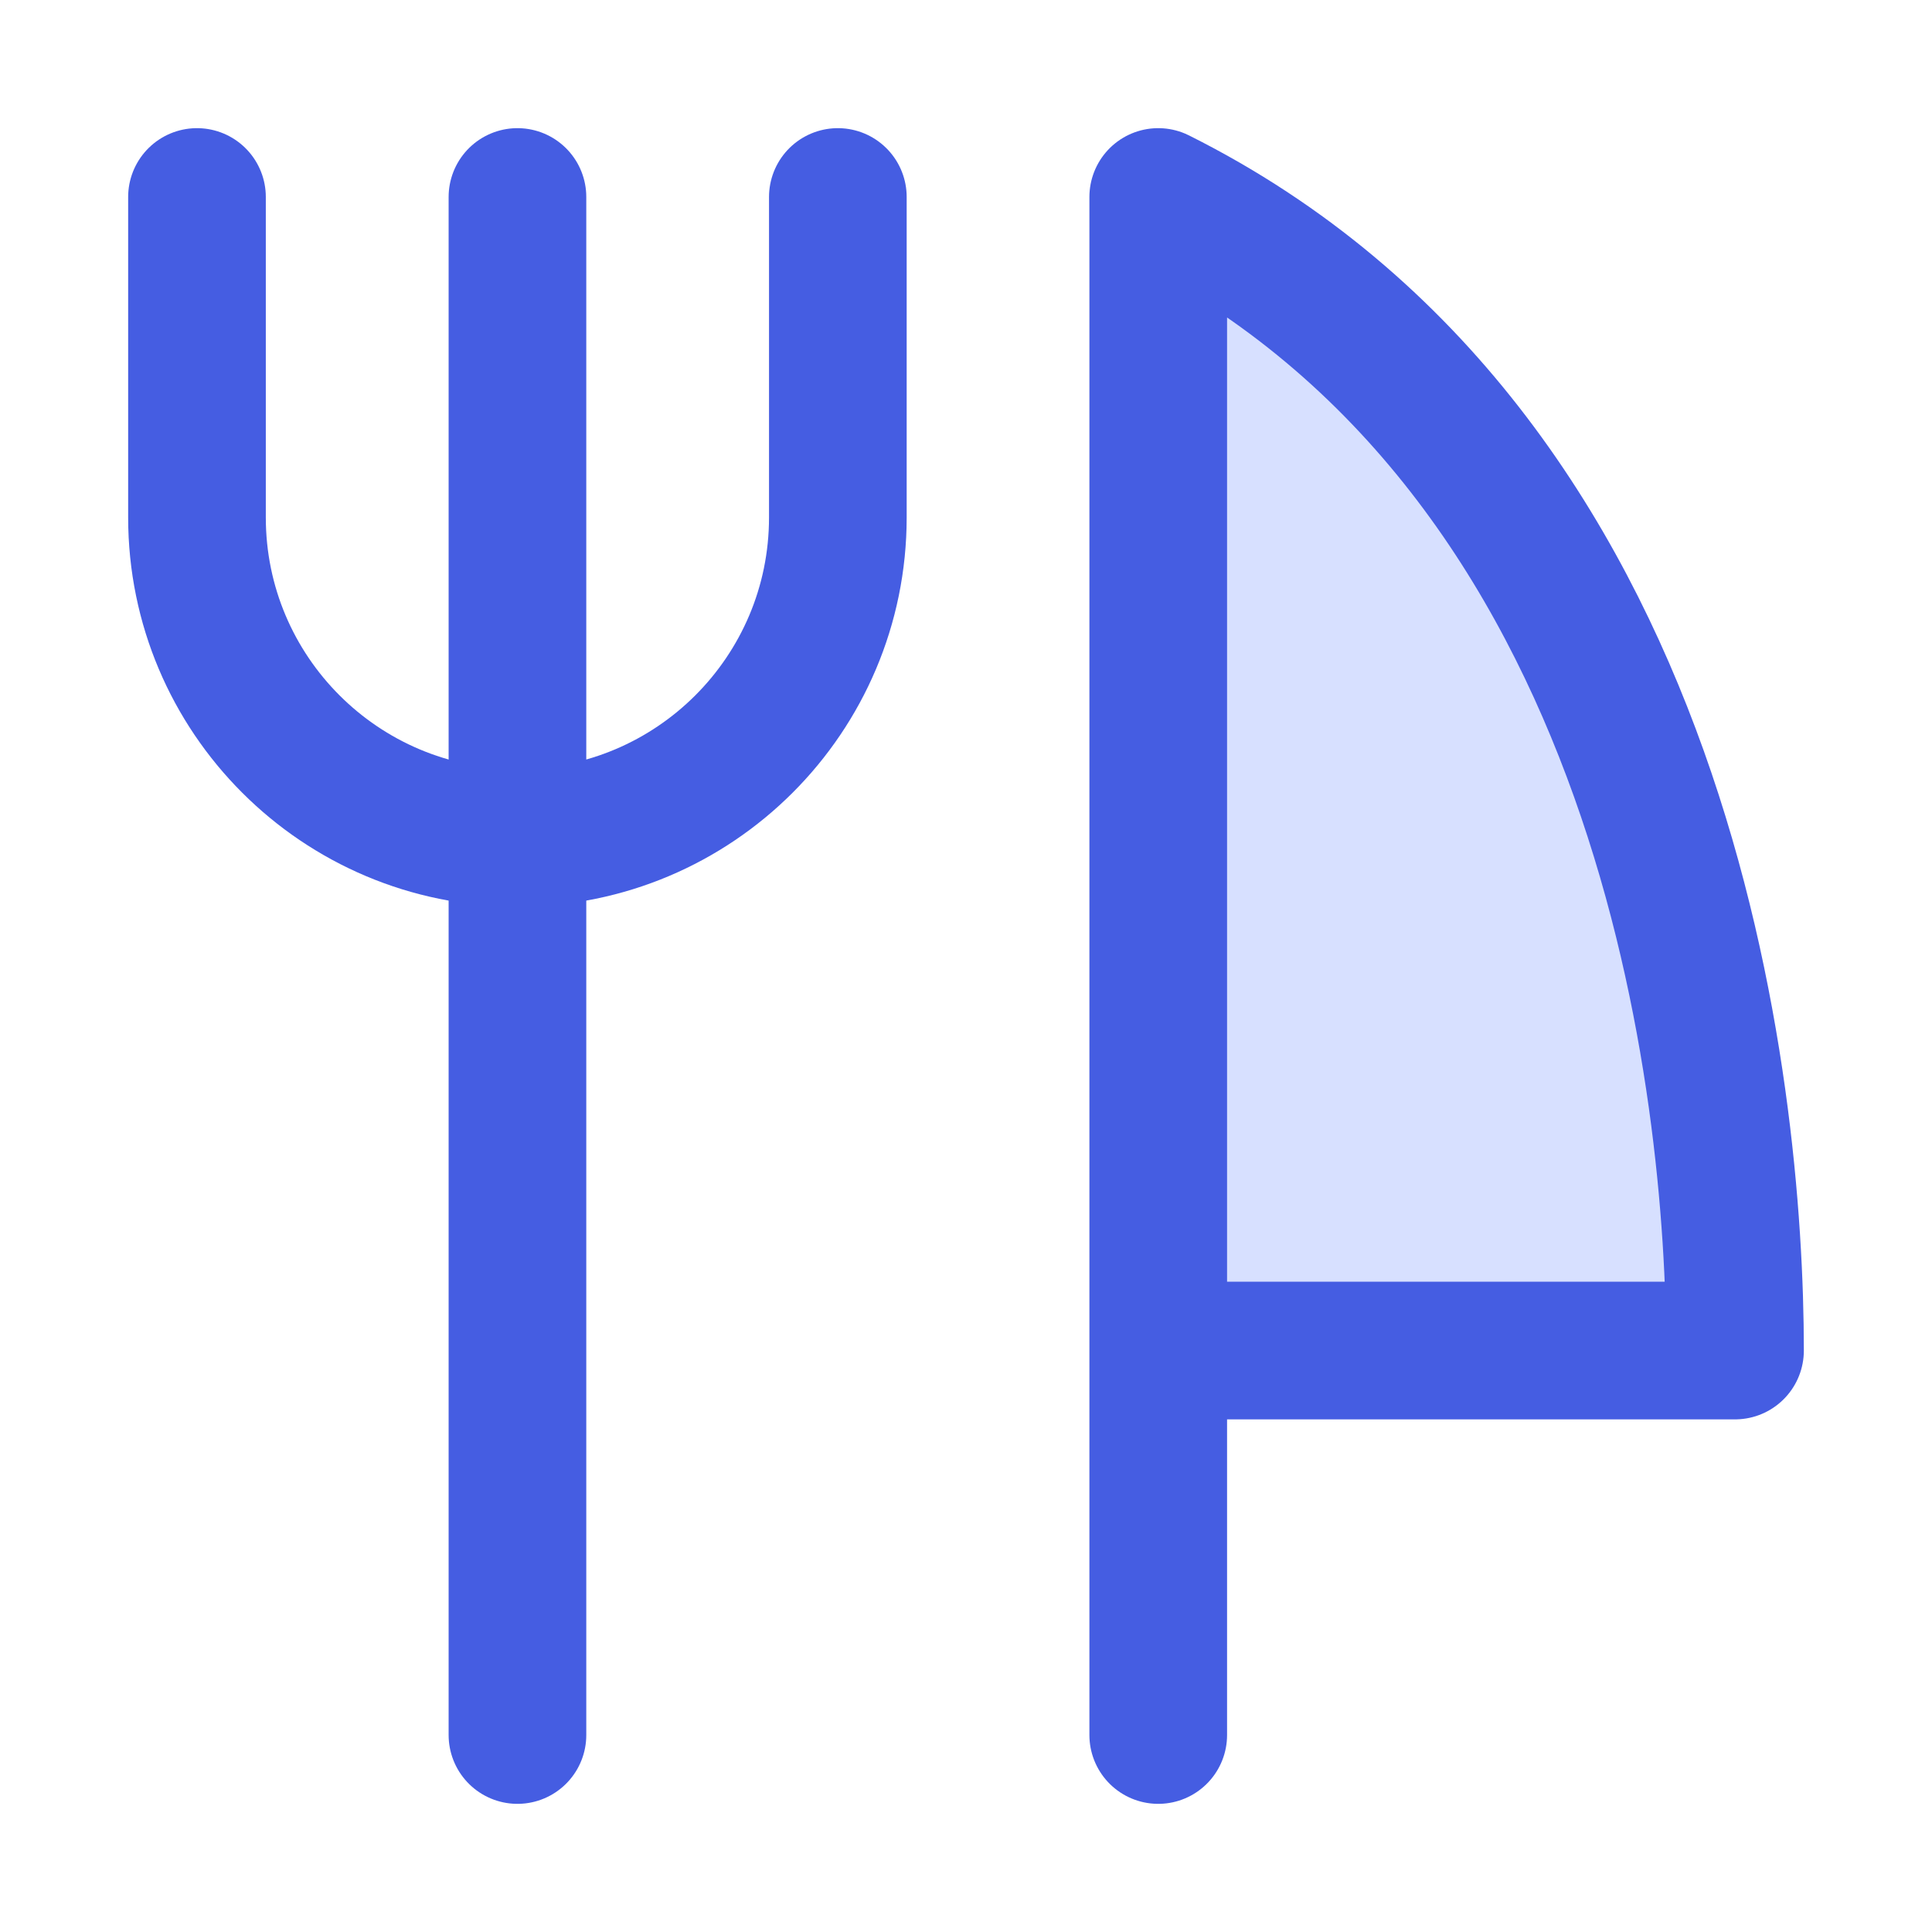
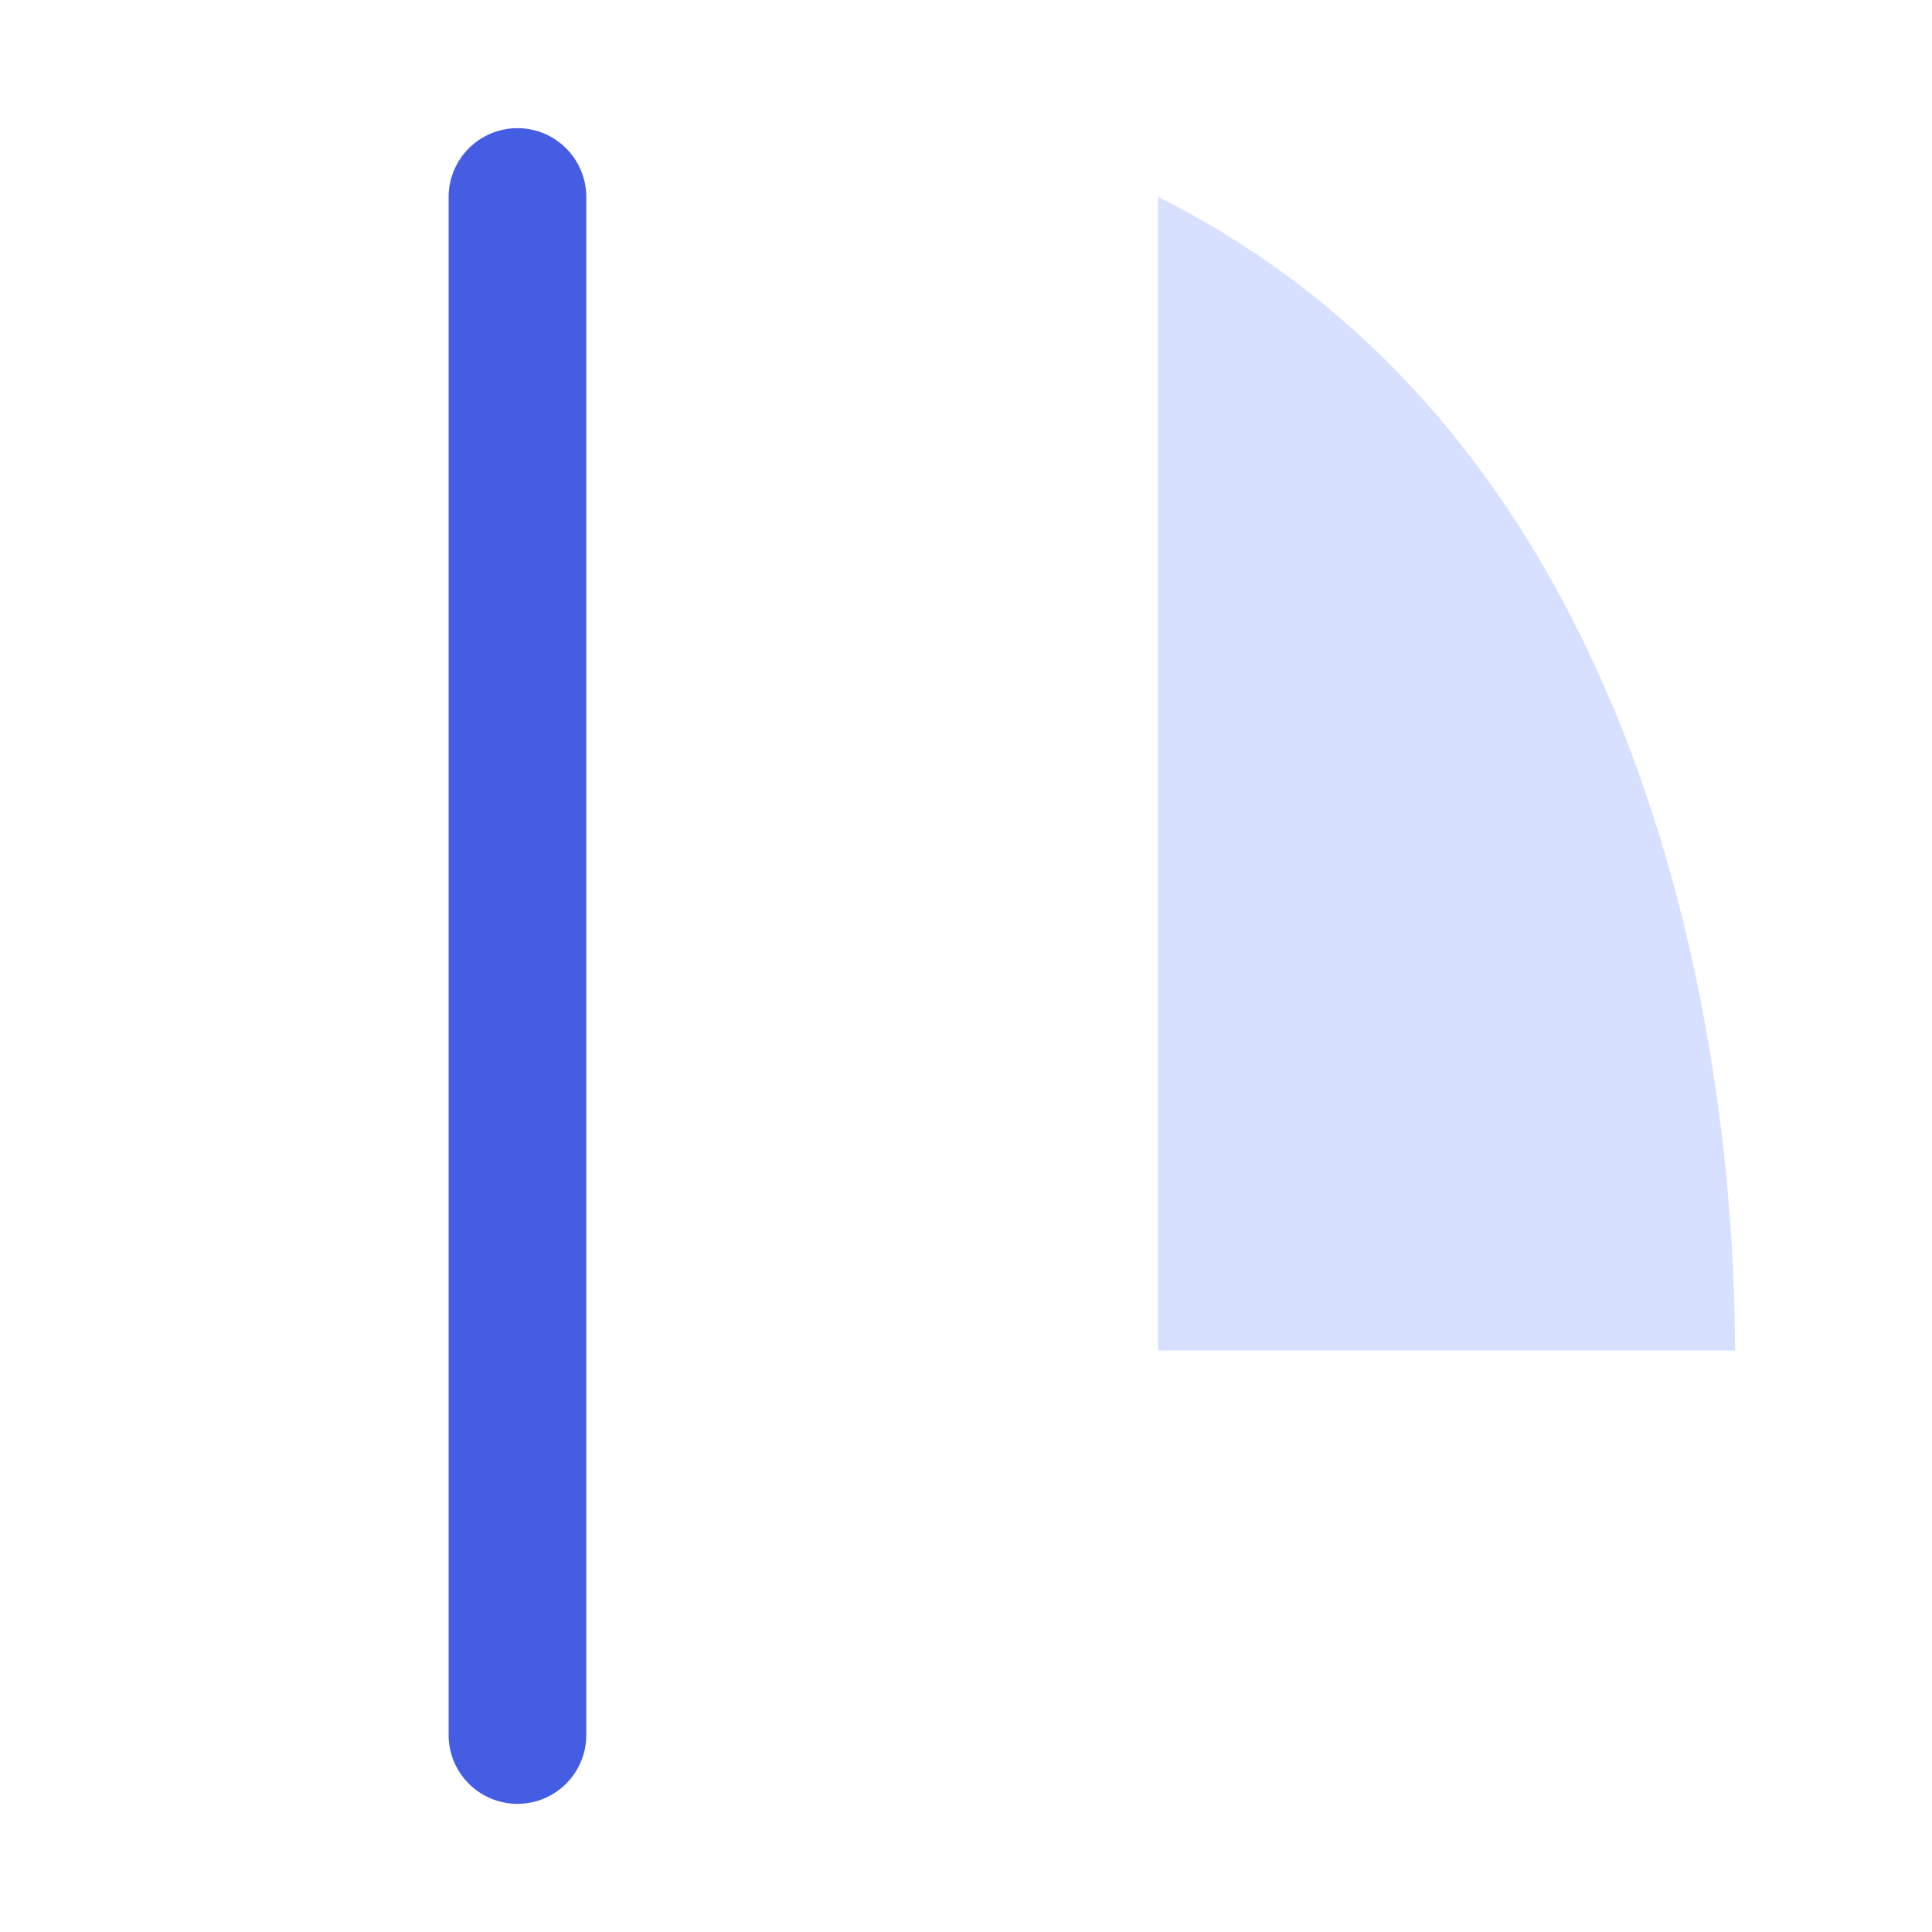
<svg xmlns="http://www.w3.org/2000/svg" width="24" height="24" viewBox="0 0 24 24" fill="none">
  <path d="M14.388 2.447C20.757 5.632 21.553 13.592 21.553 16.777H14.388" fill="#D7E0FF" />
-   <path d="M14.388 21.553V2.447C20.757 5.632 21.553 13.592 21.553 16.777H14.388" stroke="#455DE2" stroke-width="1.71" stroke-linecap="round" stroke-linejoin="round" />
  <path d="M6.428 2.447V21.553" stroke="#455DE2" stroke-width="1.71" stroke-linecap="round" stroke-linejoin="round" />
-   <path d="M2.447 2.447V6.428C2.447 8.626 4.229 10.408 6.428 10.408C8.626 10.408 10.408 8.626 10.408 6.428V2.447" stroke="#455DE2" stroke-width="1.71" stroke-linecap="round" stroke-linejoin="round" />
</svg>